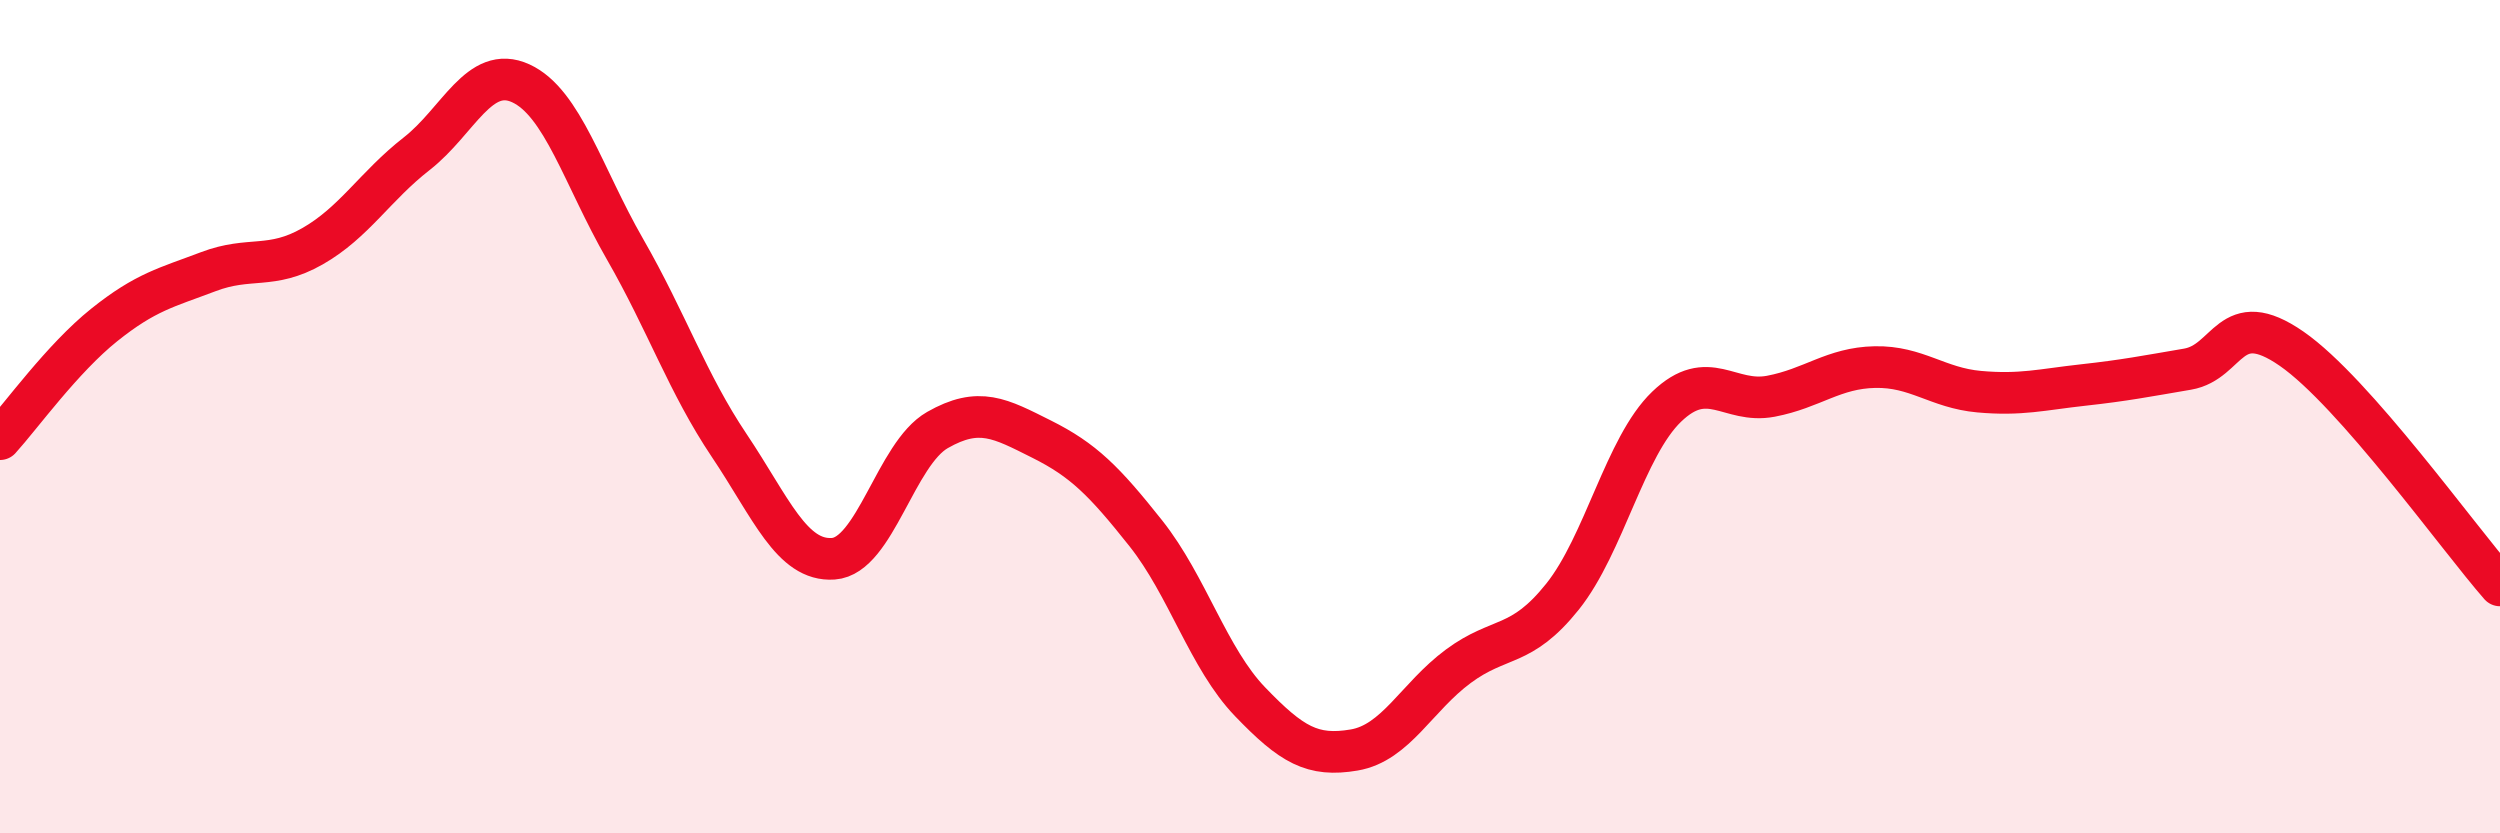
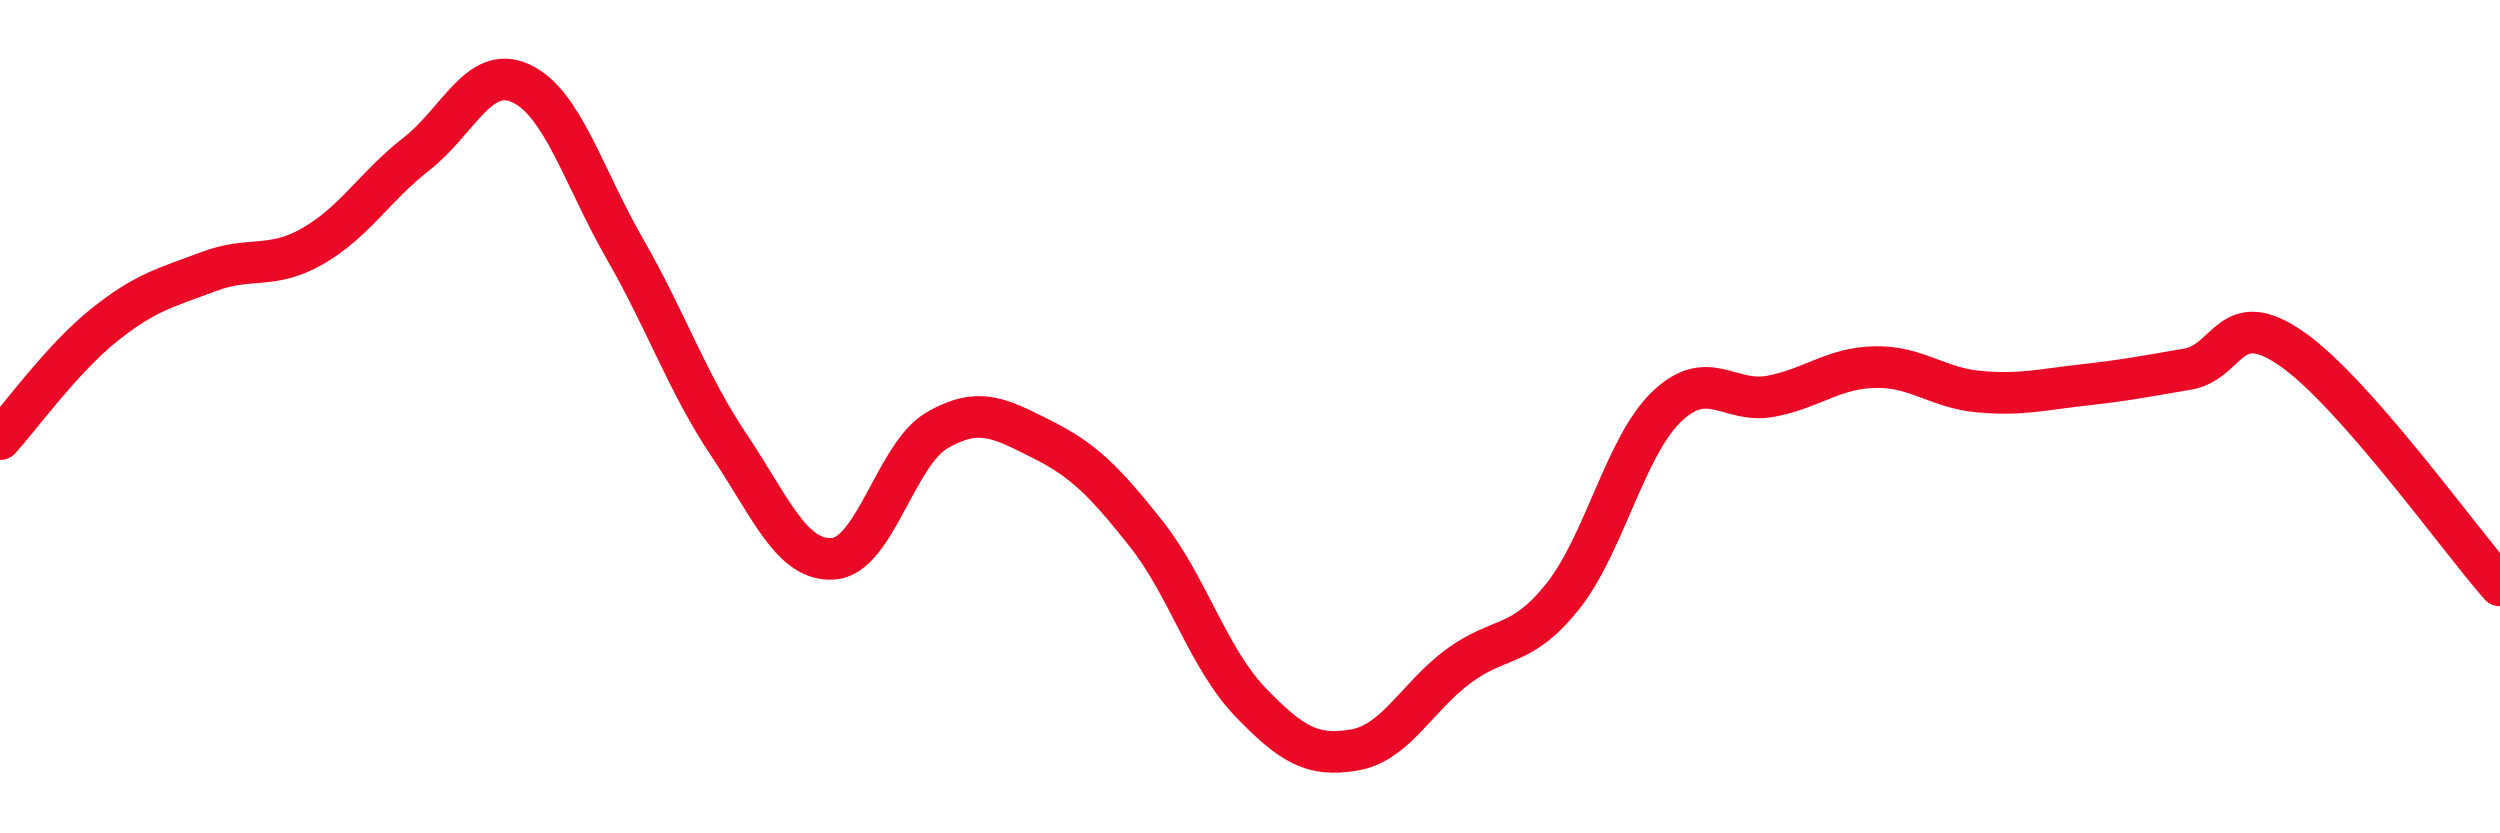
<svg xmlns="http://www.w3.org/2000/svg" width="60" height="20" viewBox="0 0 60 20">
-   <path d="M 0,10.54 C 0.5,9.99 1.5,8.6 2.5,7.8 C 3.5,7 4,6.9 5,6.52 C 6,6.14 6.5,6.48 7.5,5.91 C 8.5,5.34 9,4.47 10,3.69 C 11,2.91 11.5,1.54 12.5,2 C 13.5,2.46 14,4.24 15,5.98 C 16,7.72 16.5,9.2 17.5,10.69 C 18.5,12.18 19,13.48 20,13.41 C 21,13.34 21.5,10.89 22.5,10.32 C 23.5,9.75 24,10.04 25,10.54 C 26,11.04 26.5,11.54 27.5,12.8 C 28.5,14.06 29,15.8 30,16.84 C 31,17.88 31.5,18.17 32.5,18 C 33.5,17.83 34,16.73 35,15.99 C 36,15.25 36.5,15.57 37.5,14.32 C 38.5,13.07 39,10.72 40,9.76 C 41,8.8 41.5,9.7 42.5,9.51 C 43.5,9.32 44,8.83 45,8.81 C 46,8.79 46.5,9.31 47.5,9.4 C 48.5,9.49 49,9.35 50,9.24 C 51,9.13 51.5,9.03 52.5,8.86 C 53.5,8.69 53.5,7.33 55,8.37 C 56.5,9.41 59,12.91 60,14.05L60 20L0 20Z" fill="#EB0A25" opacity="0.1" stroke-linecap="round" stroke-linejoin="round" />
  <path d="M 0,10.54 C 0.5,9.99 1.5,8.6 2.5,7.8 C 3.5,7 4,6.9 5,6.52 C 6,6.14 6.5,6.48 7.5,5.91 C 8.5,5.34 9,4.47 10,3.69 C 11,2.91 11.5,1.54 12.5,2 C 13.5,2.46 14,4.24 15,5.98 C 16,7.72 16.5,9.2 17.5,10.69 C 18.5,12.18 19,13.48 20,13.41 C 21,13.34 21.5,10.89 22.5,10.32 C 23.5,9.75 24,10.04 25,10.54 C 26,11.04 26.5,11.54 27.5,12.8 C 28.5,14.06 29,15.8 30,16.84 C 31,17.88 31.5,18.17 32.5,18 C 33.5,17.83 34,16.73 35,15.99 C 36,15.25 36.5,15.57 37.5,14.32 C 38.5,13.07 39,10.72 40,9.76 C 41,8.8 41.5,9.7 42.5,9.51 C 43.5,9.32 44,8.83 45,8.81 C 46,8.79 46.5,9.31 47.5,9.4 C 48.5,9.49 49,9.35 50,9.24 C 51,9.13 51.5,9.03 52.5,8.86 C 53.5,8.69 53.5,7.33 55,8.37 C 56.5,9.41 59,12.91 60,14.05" stroke="#EB0A25" stroke-width="1" fill="none" stroke-linecap="round" stroke-linejoin="round" />
</svg>